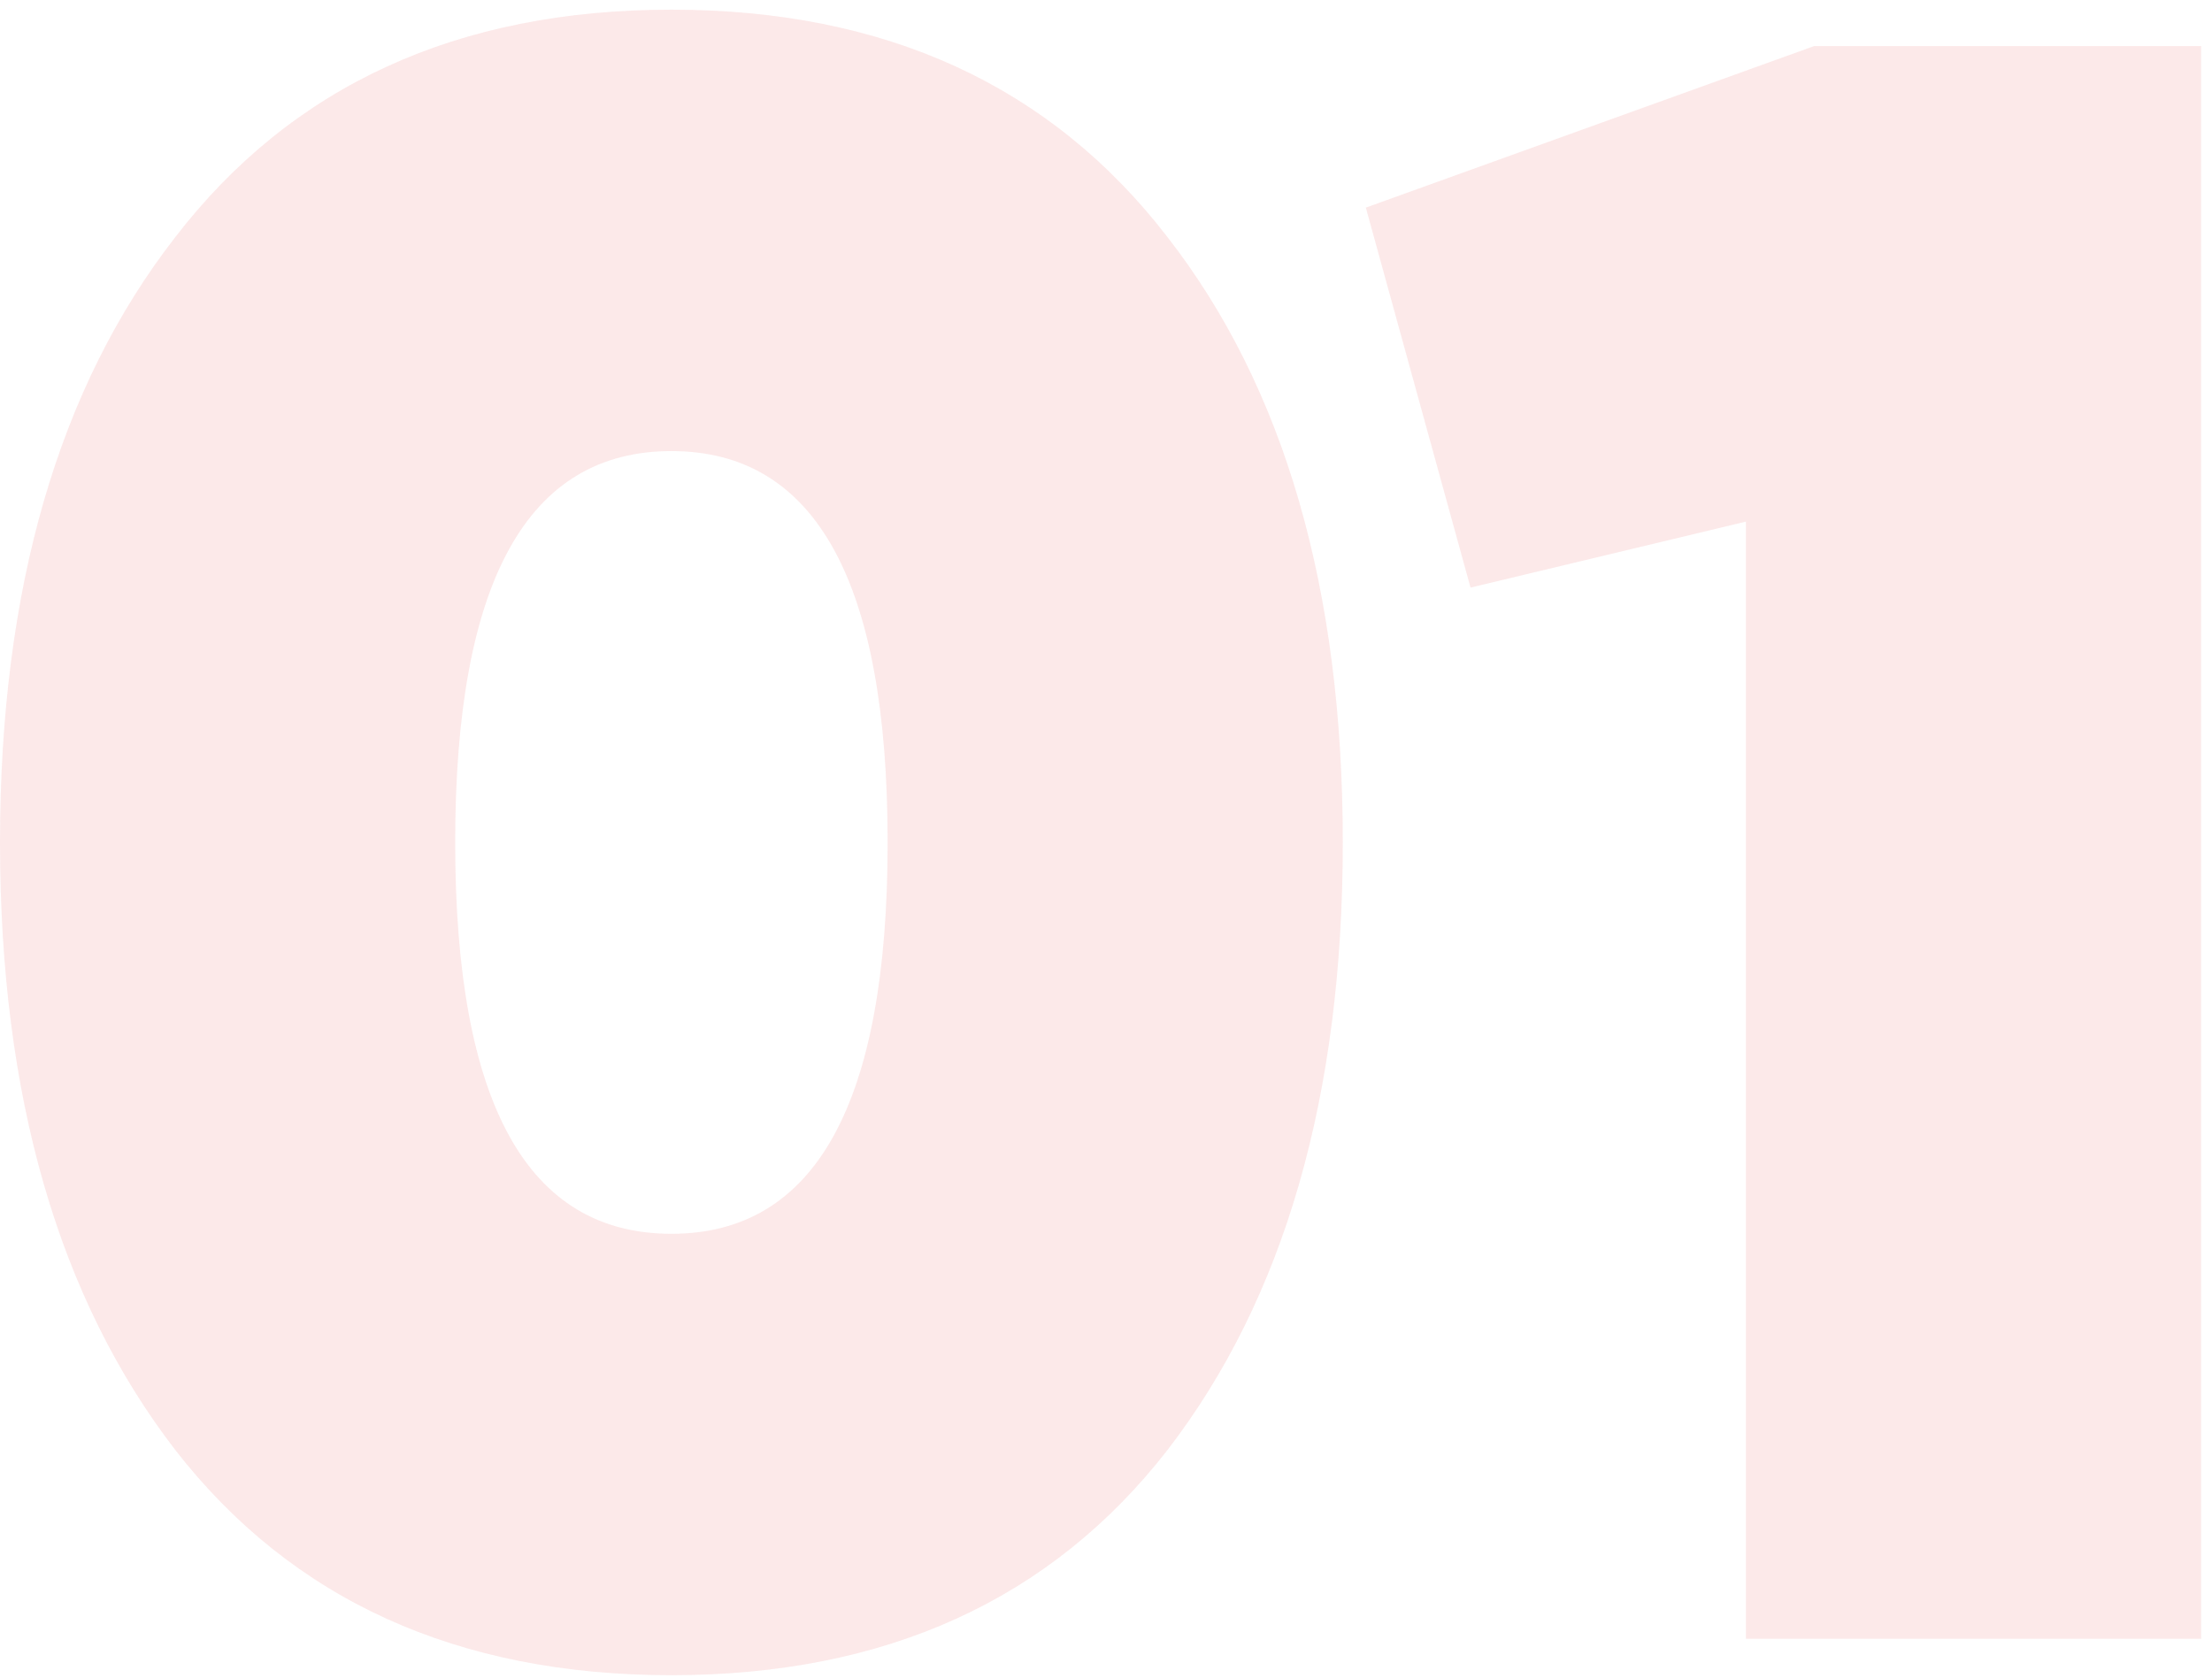
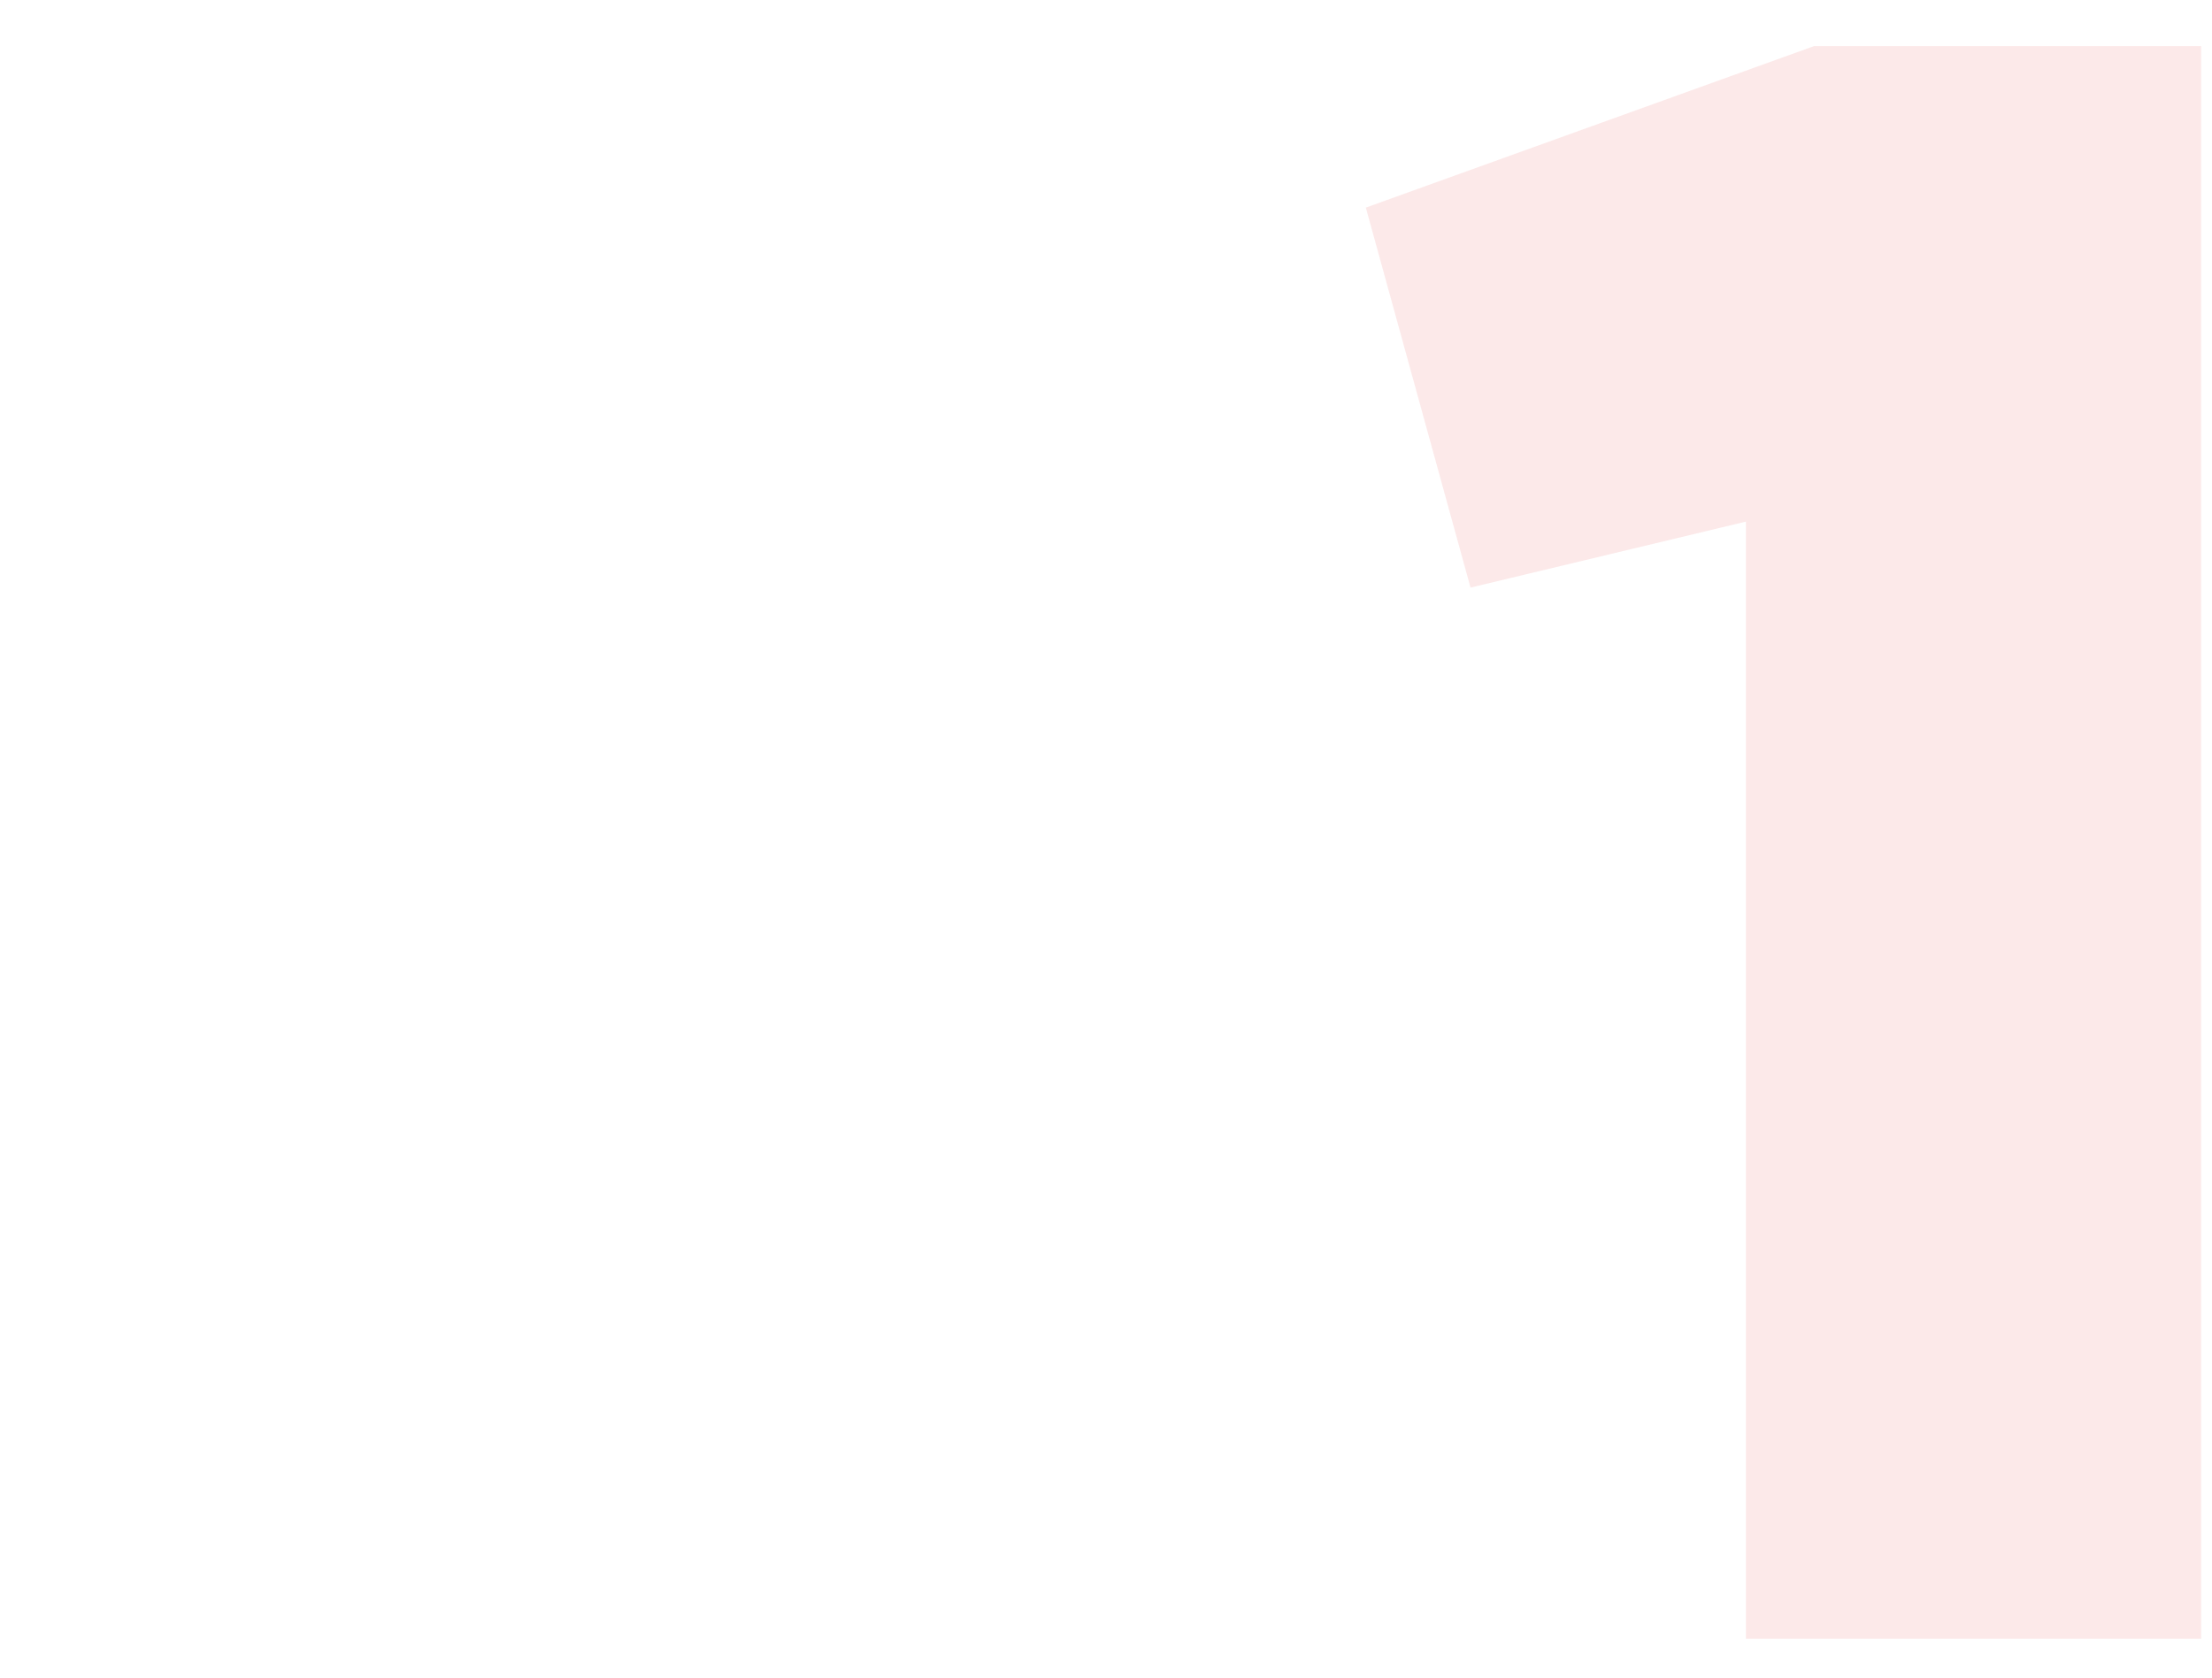
<svg xmlns="http://www.w3.org/2000/svg" width="112" height="85" viewBox="0 0 112 85" fill="none">
-   <path d="M59.117 73.435C53.202 81.041 44.828 84.844 33.995 84.844C23.163 84.844 14.789 81.041 8.873 73.435C2.958 65.753 0 55.496 0 42.667C0 29.837 2.958 19.619 8.873 12.013C14.789 4.331 23.163 0.49 33.995 0.49C44.828 0.49 53.202 4.331 59.117 12.013C65.033 19.619 67.99 29.837 67.99 42.667C67.99 55.496 65.033 65.753 59.117 73.435ZM23.048 42.667C23.048 55.881 26.697 62.488 33.995 62.488C41.294 62.488 44.943 55.881 44.943 42.667C44.943 29.453 41.294 22.846 33.995 22.846C26.697 22.846 23.048 29.453 23.048 42.667Z" fill="#E31E24" fill-opacity="0.1" />
  <path d="M91.858 2.333H111.449V83H88.401V26.418L74.457 29.76L69.156 10.515L91.858 2.333Z" fill="#E31E24" fill-opacity="0.1" />
</svg>